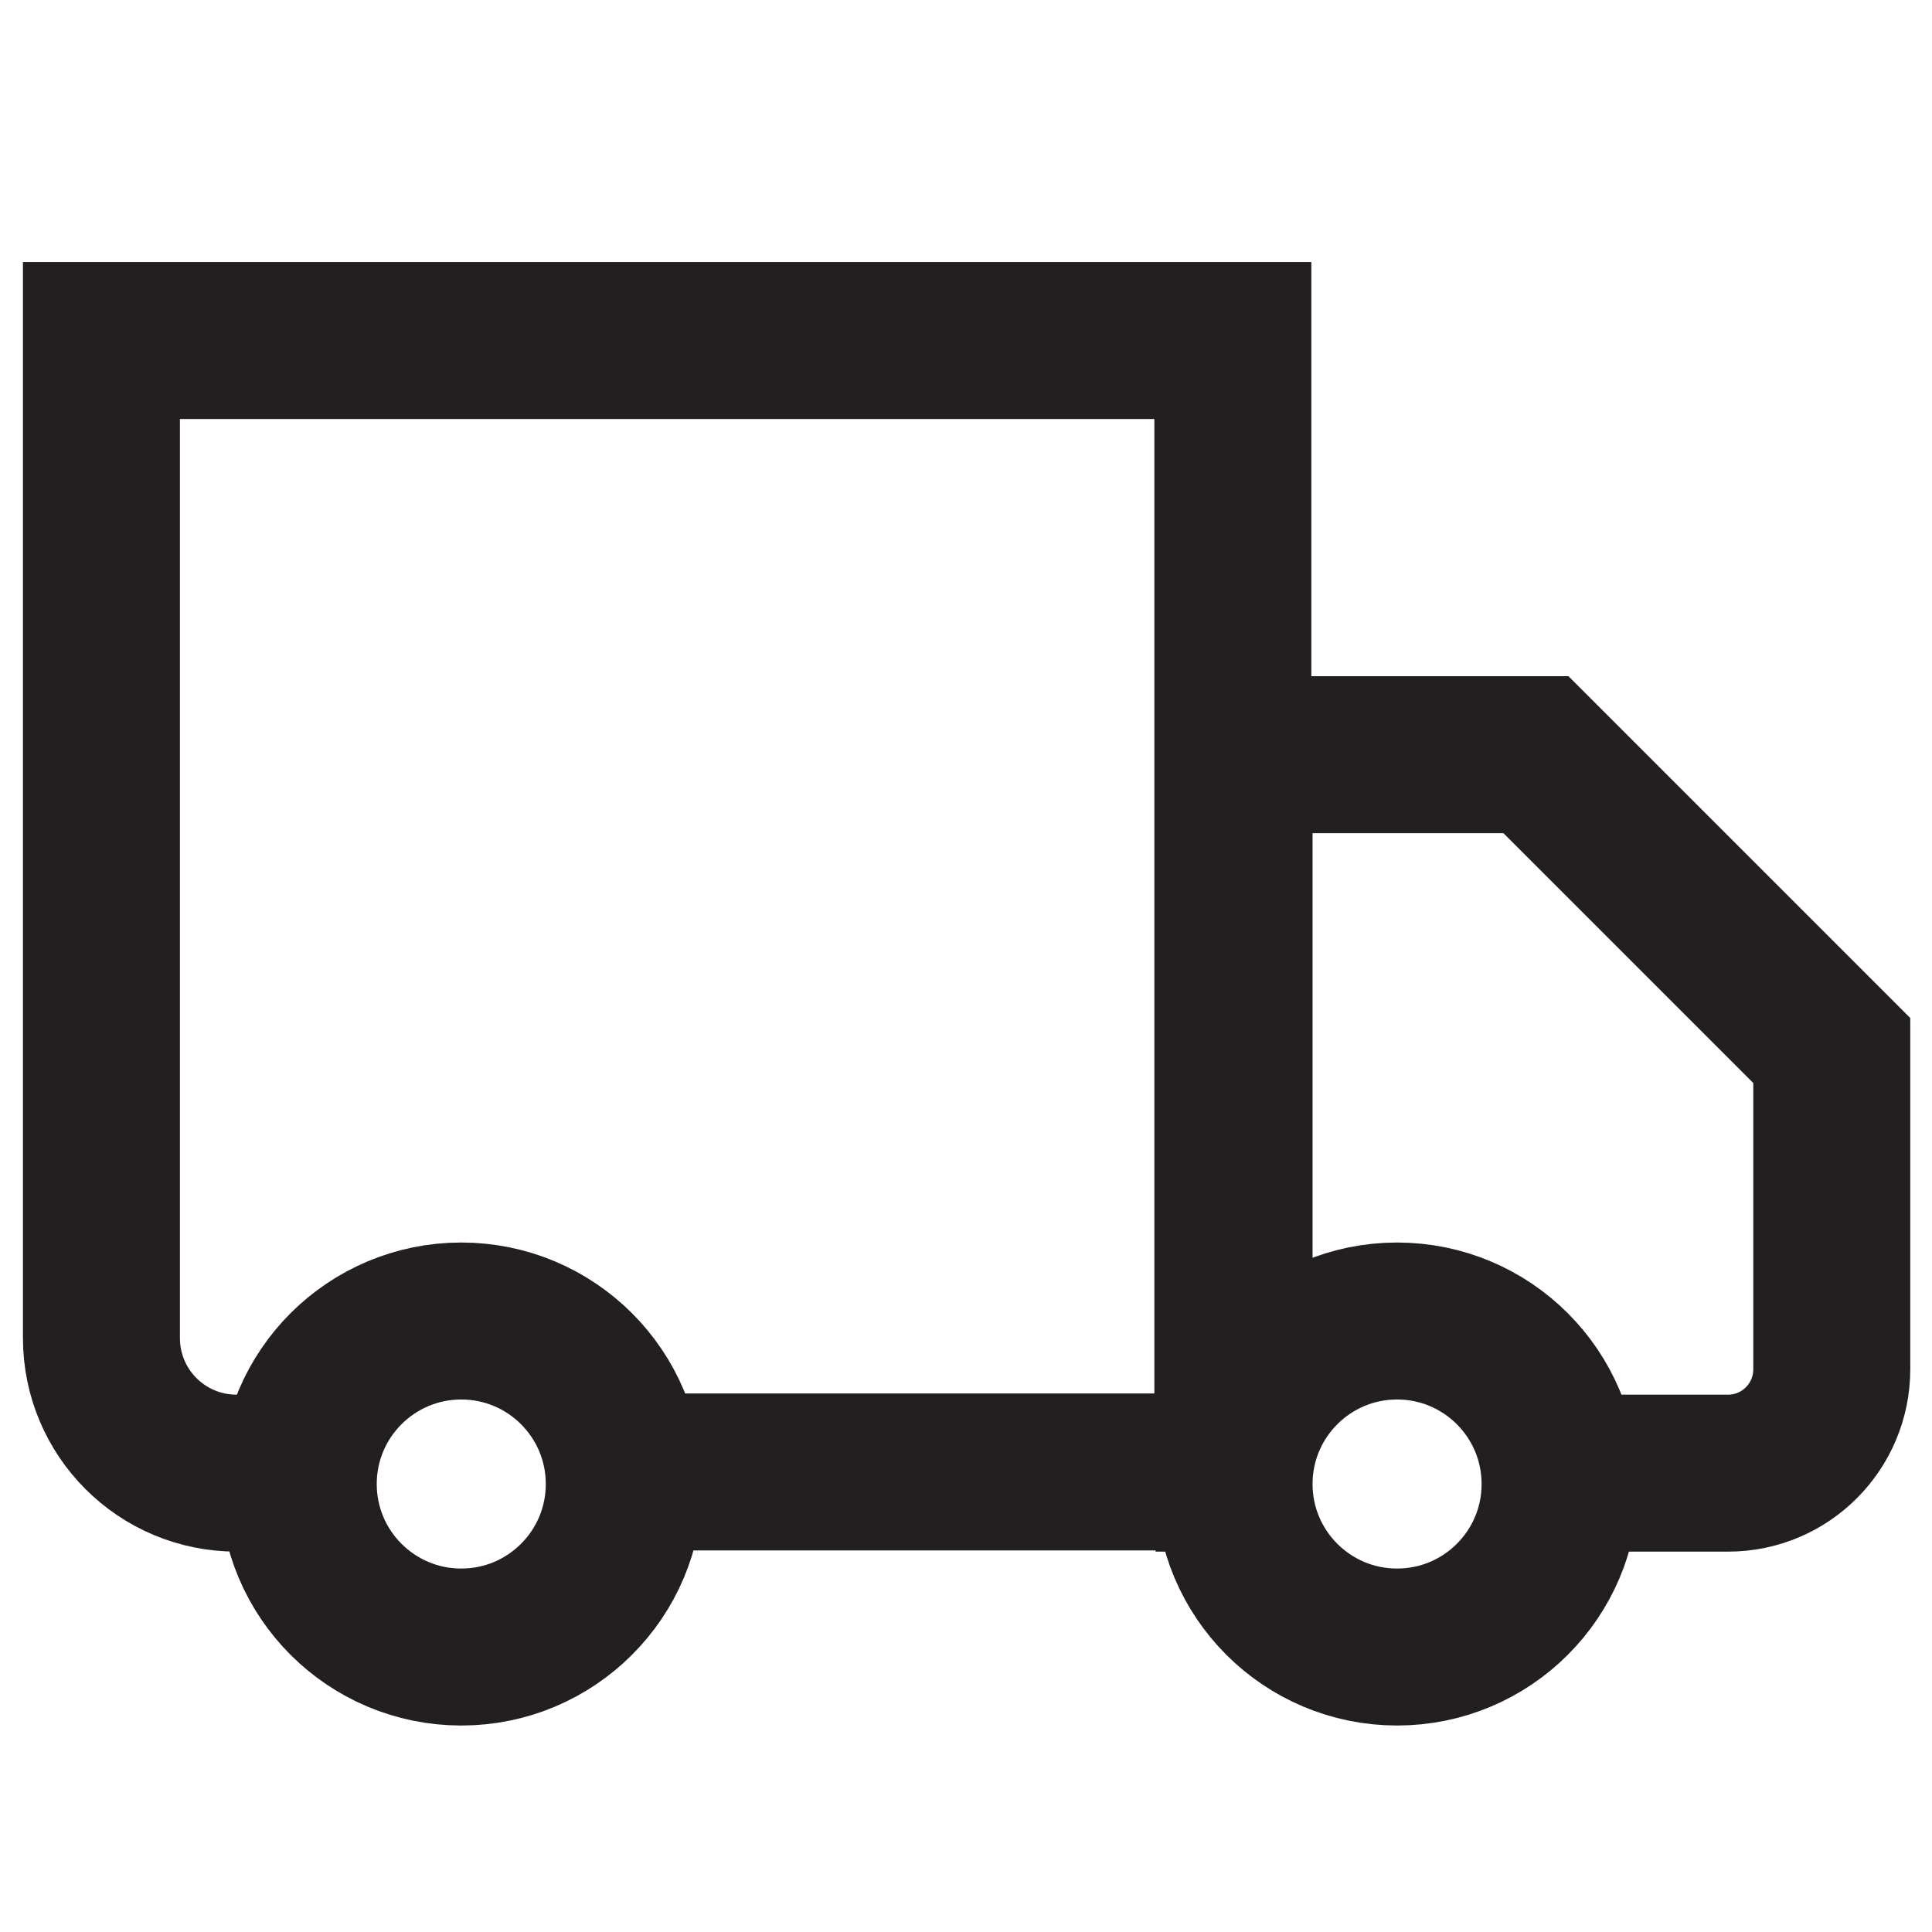
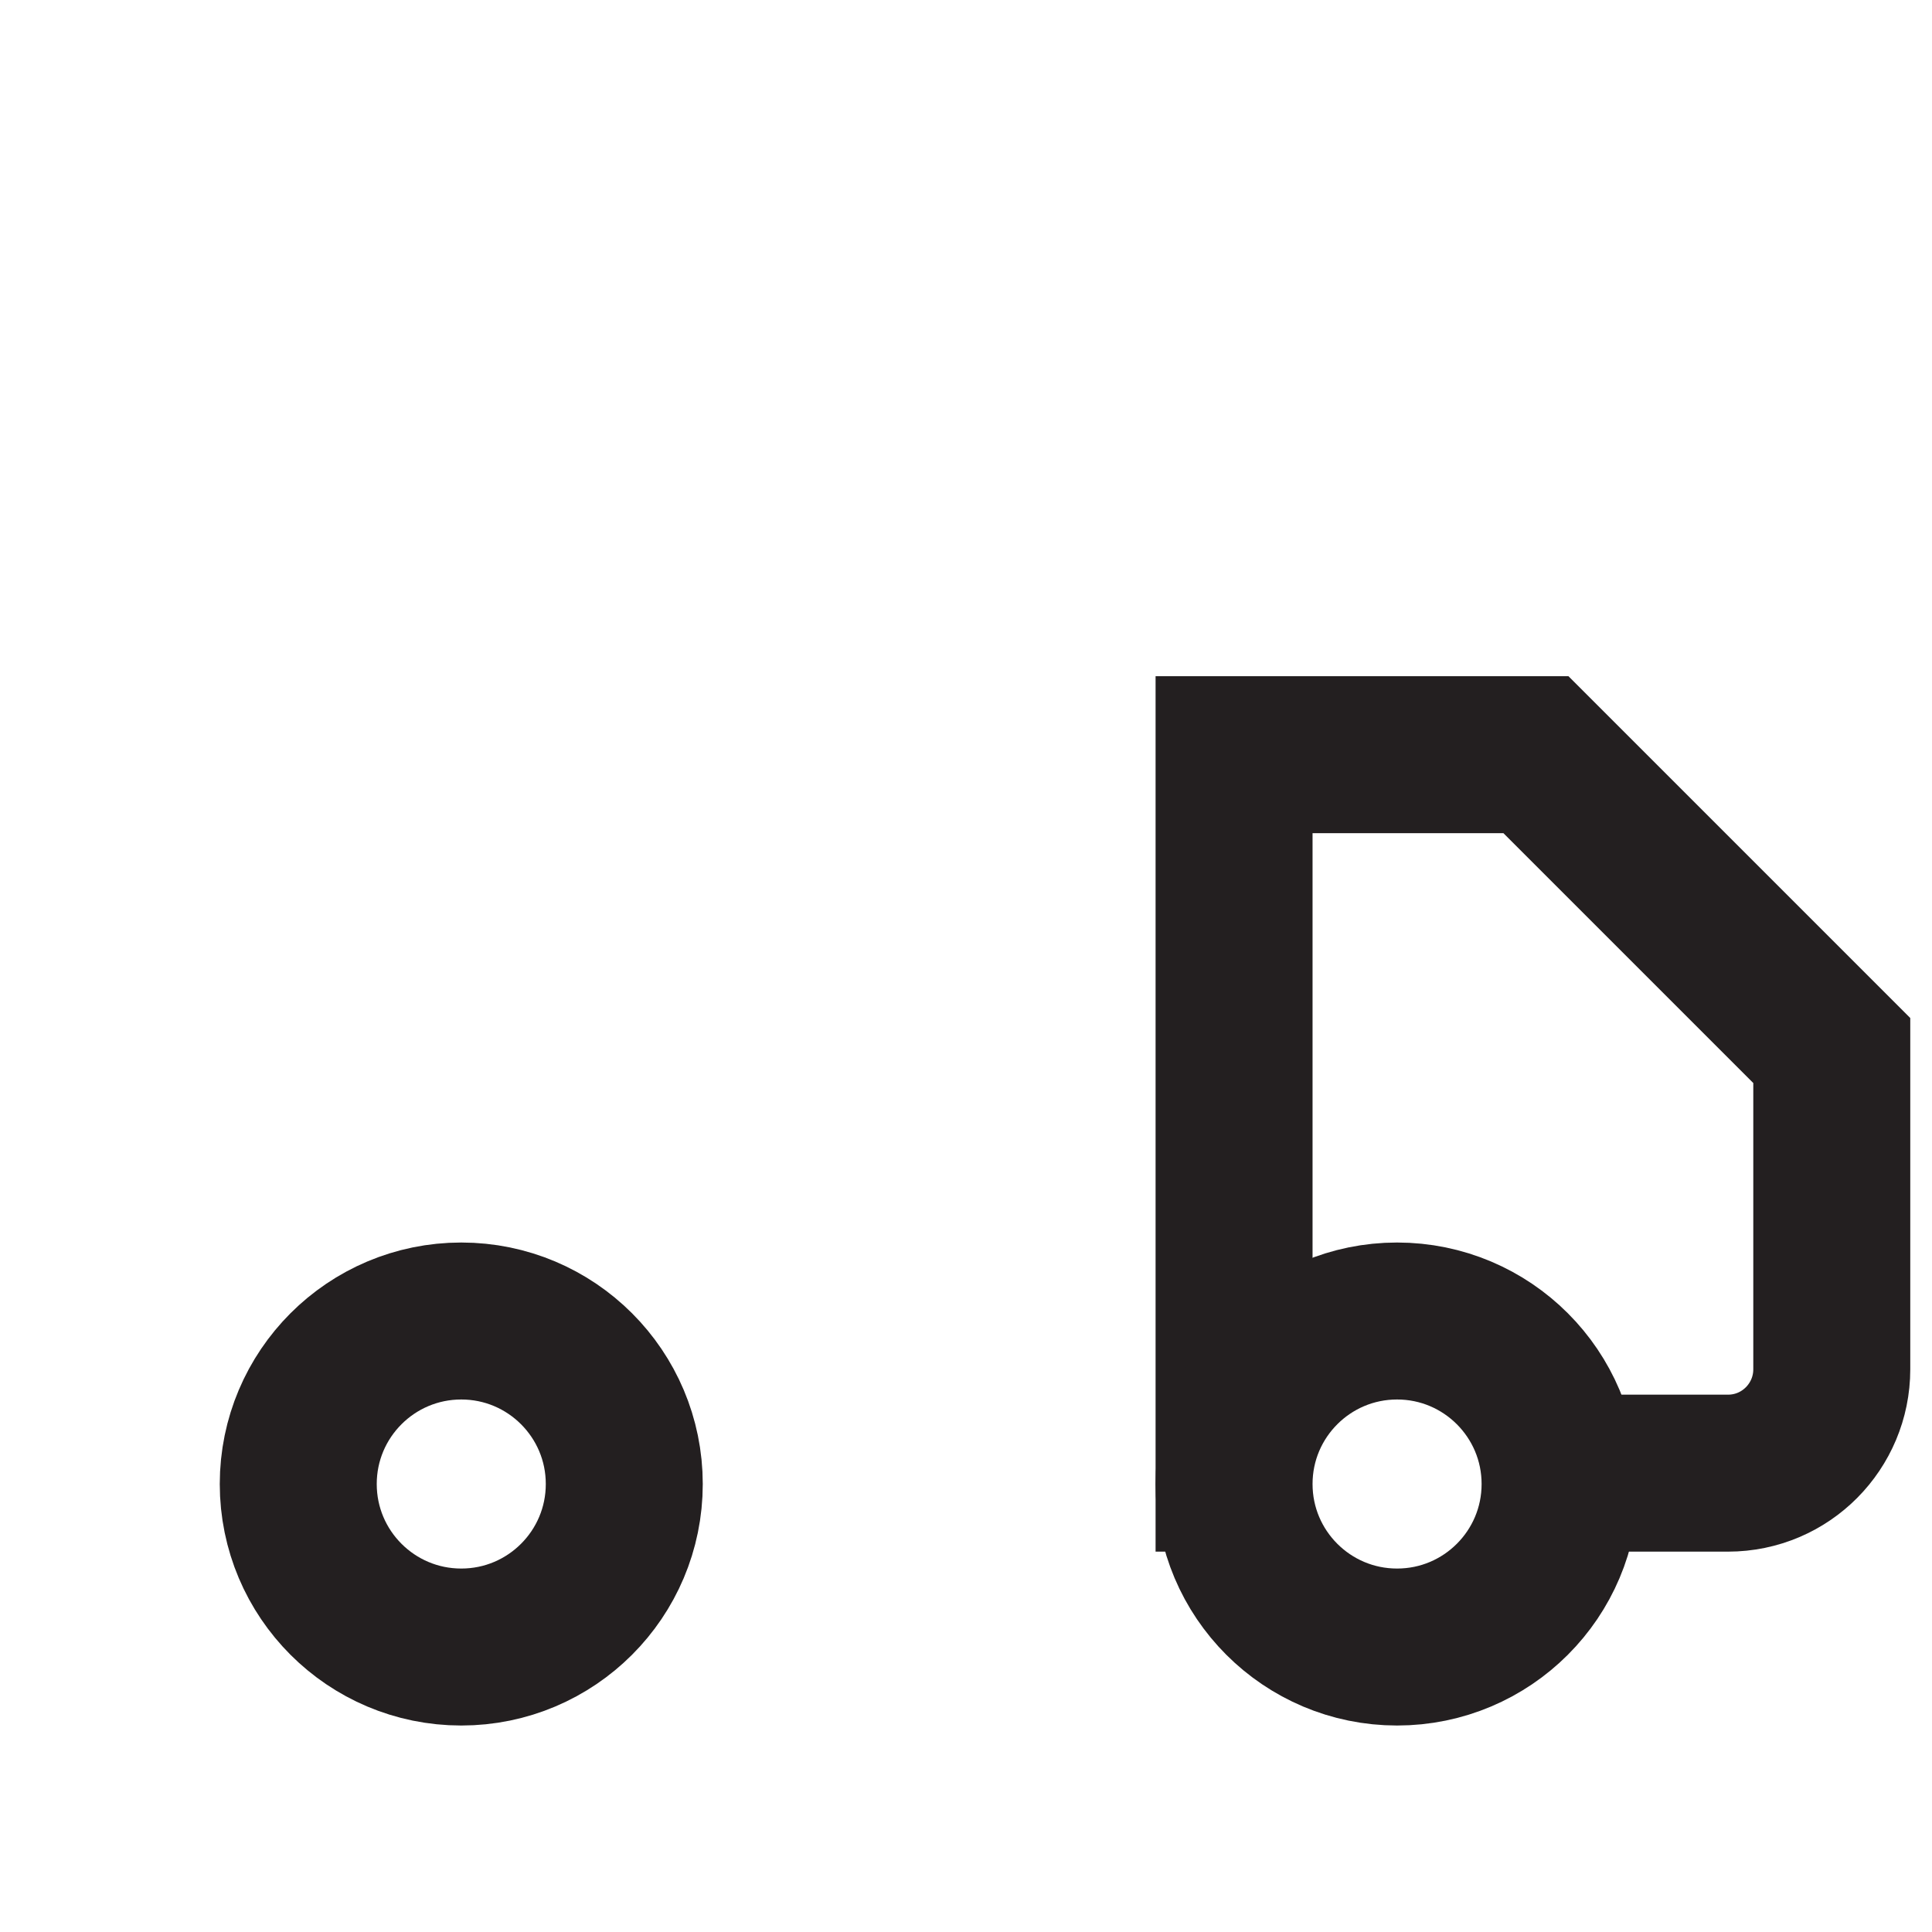
<svg xmlns="http://www.w3.org/2000/svg" viewBox="0 0 16 16" id="Layer_1">
  <defs>
    <style>
      .cls-1 {
        fill: none;
        stroke: #231f20;
        stroke-miterlimit: 10;
        stroke-width: 1.3px;
      }
    </style>
  </defs>
-   <path d="M2.63,12.2h-.67c-.62,0-1.12-.5-1.12-1.12V2.82h9.37v9.37h-5.28" class="cls-1" />
  <path d="M10.54,12.2h-.32v-5.95h.72s1.78,0,1.78,0l2.45,2.45v2.64c0,.47-.38.86-.86.86h-1.61" class="cls-1" />
  <circle r="1.35" cy="12.29" cx="11.57" class="cls-1" />
  <circle r="1.35" cy="12.29" cx="3.82" class="cls-1" />
</svg>